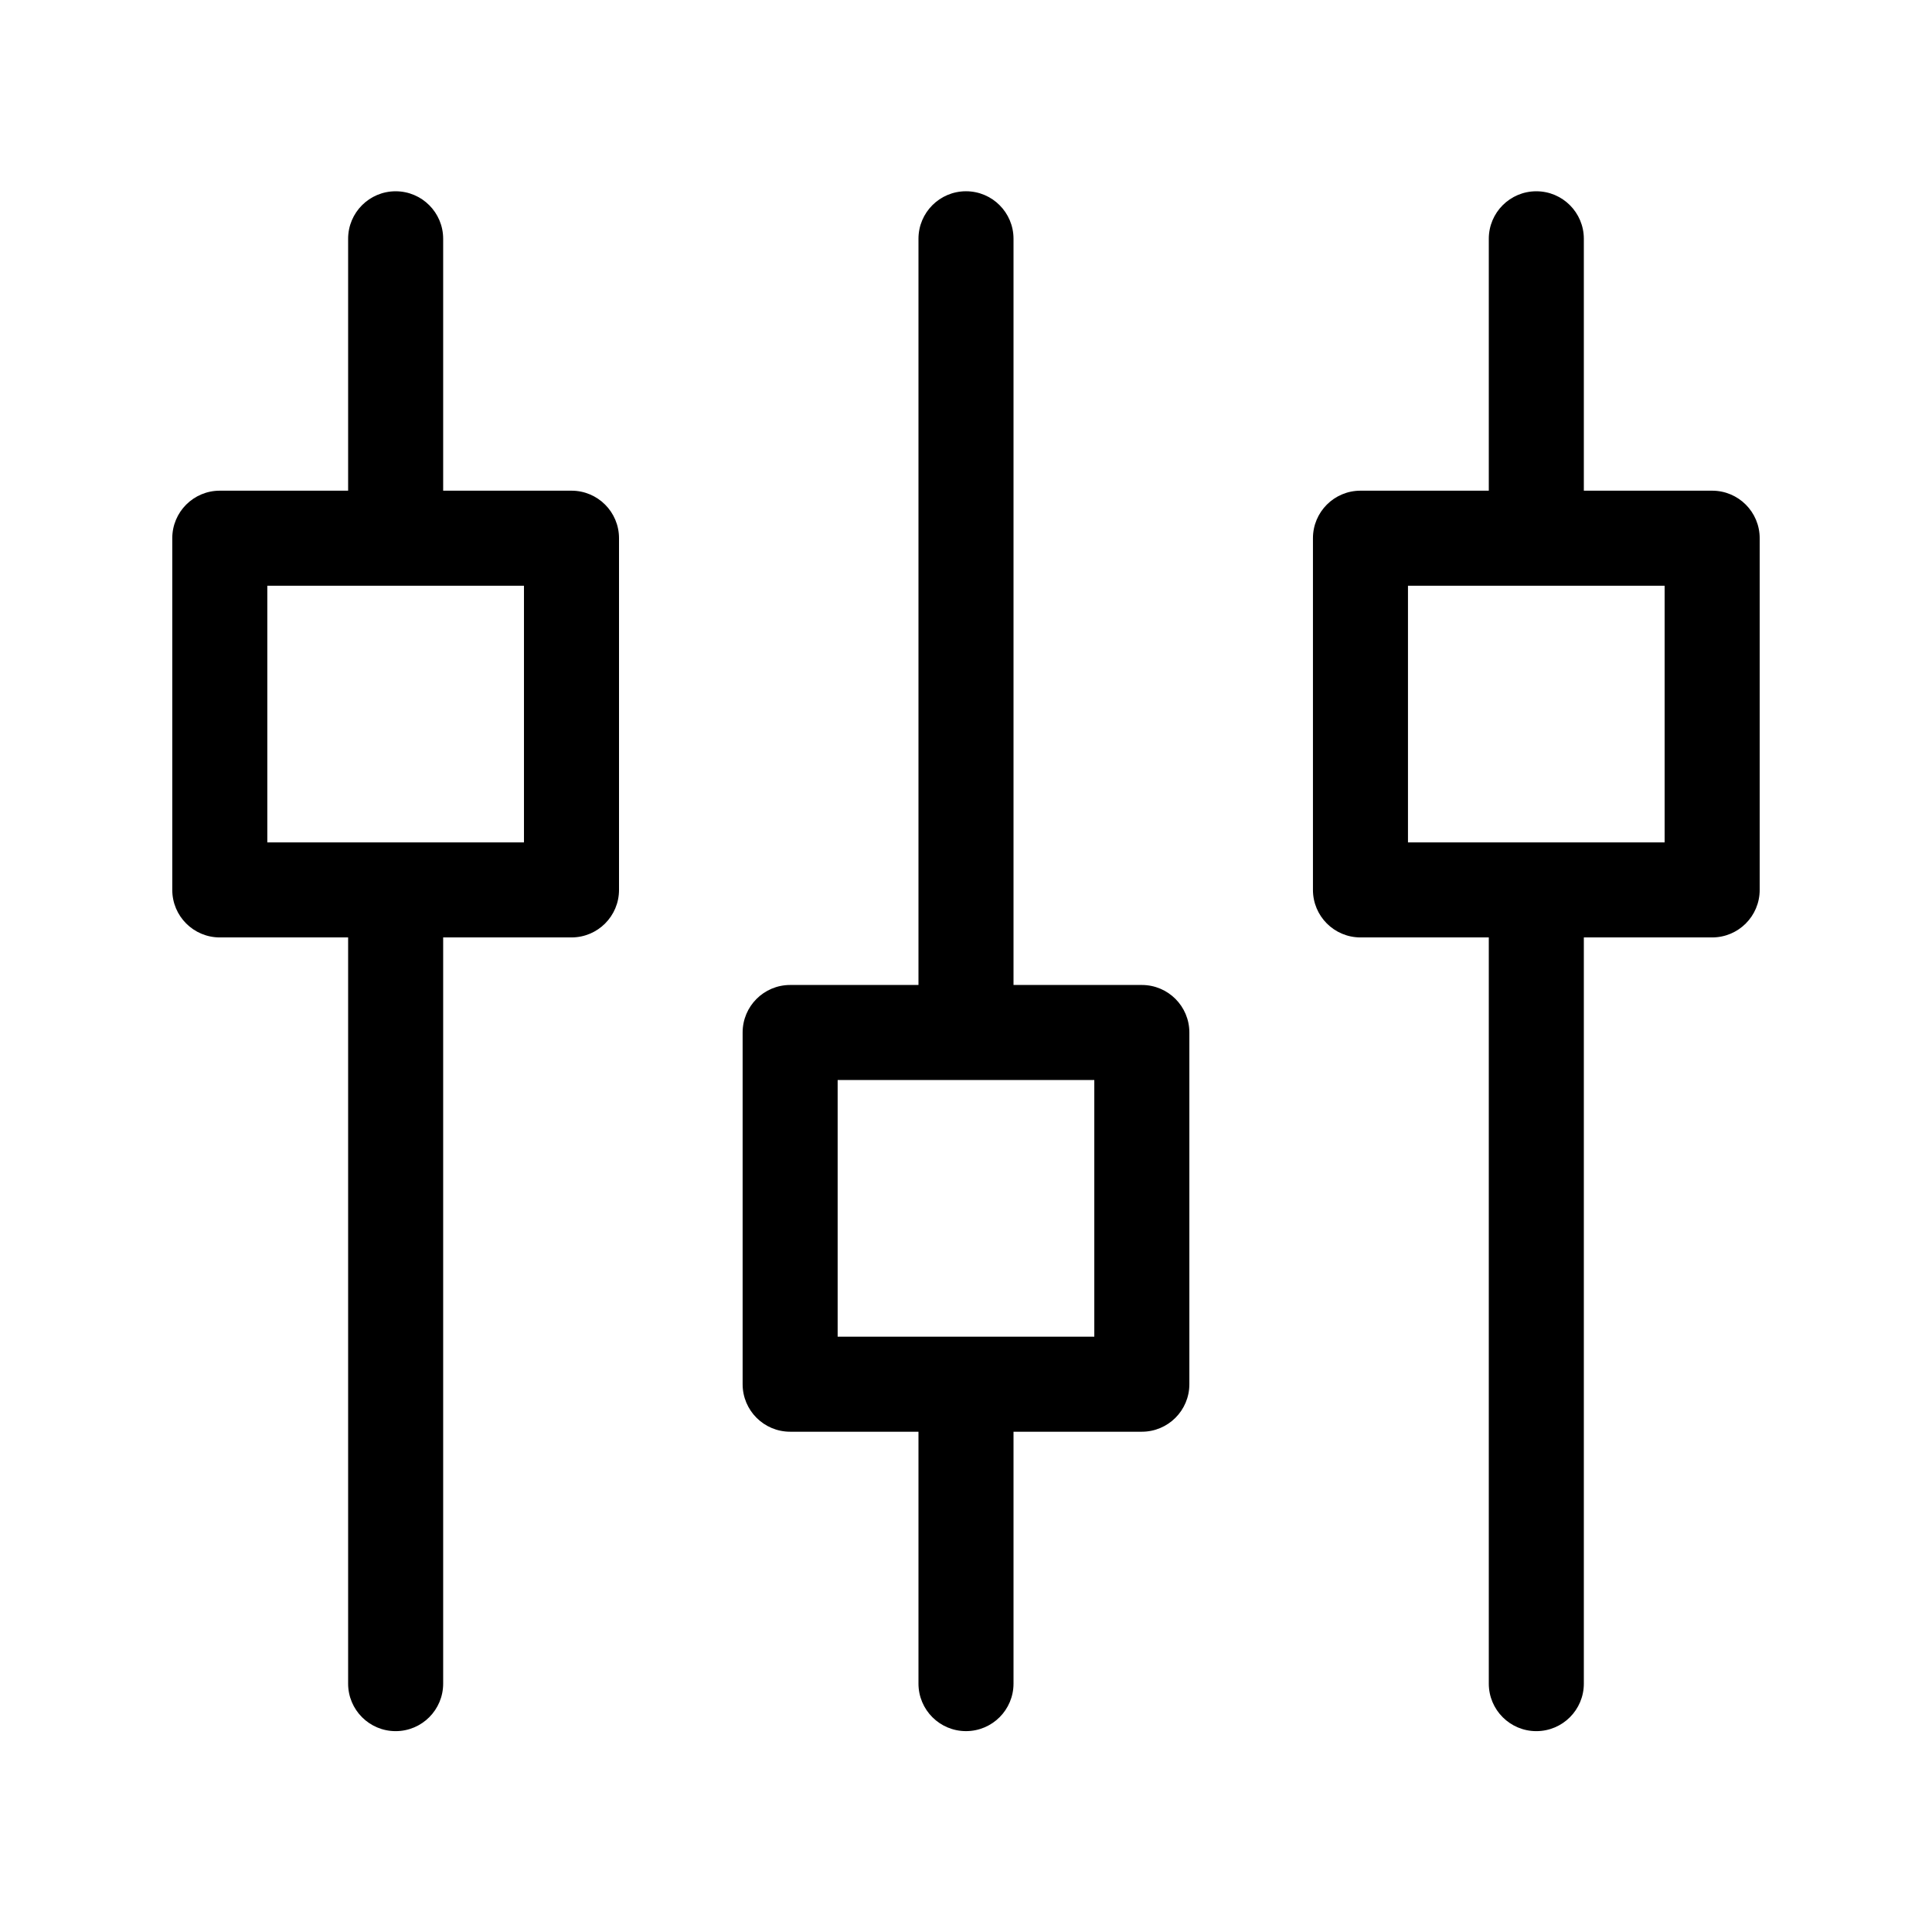
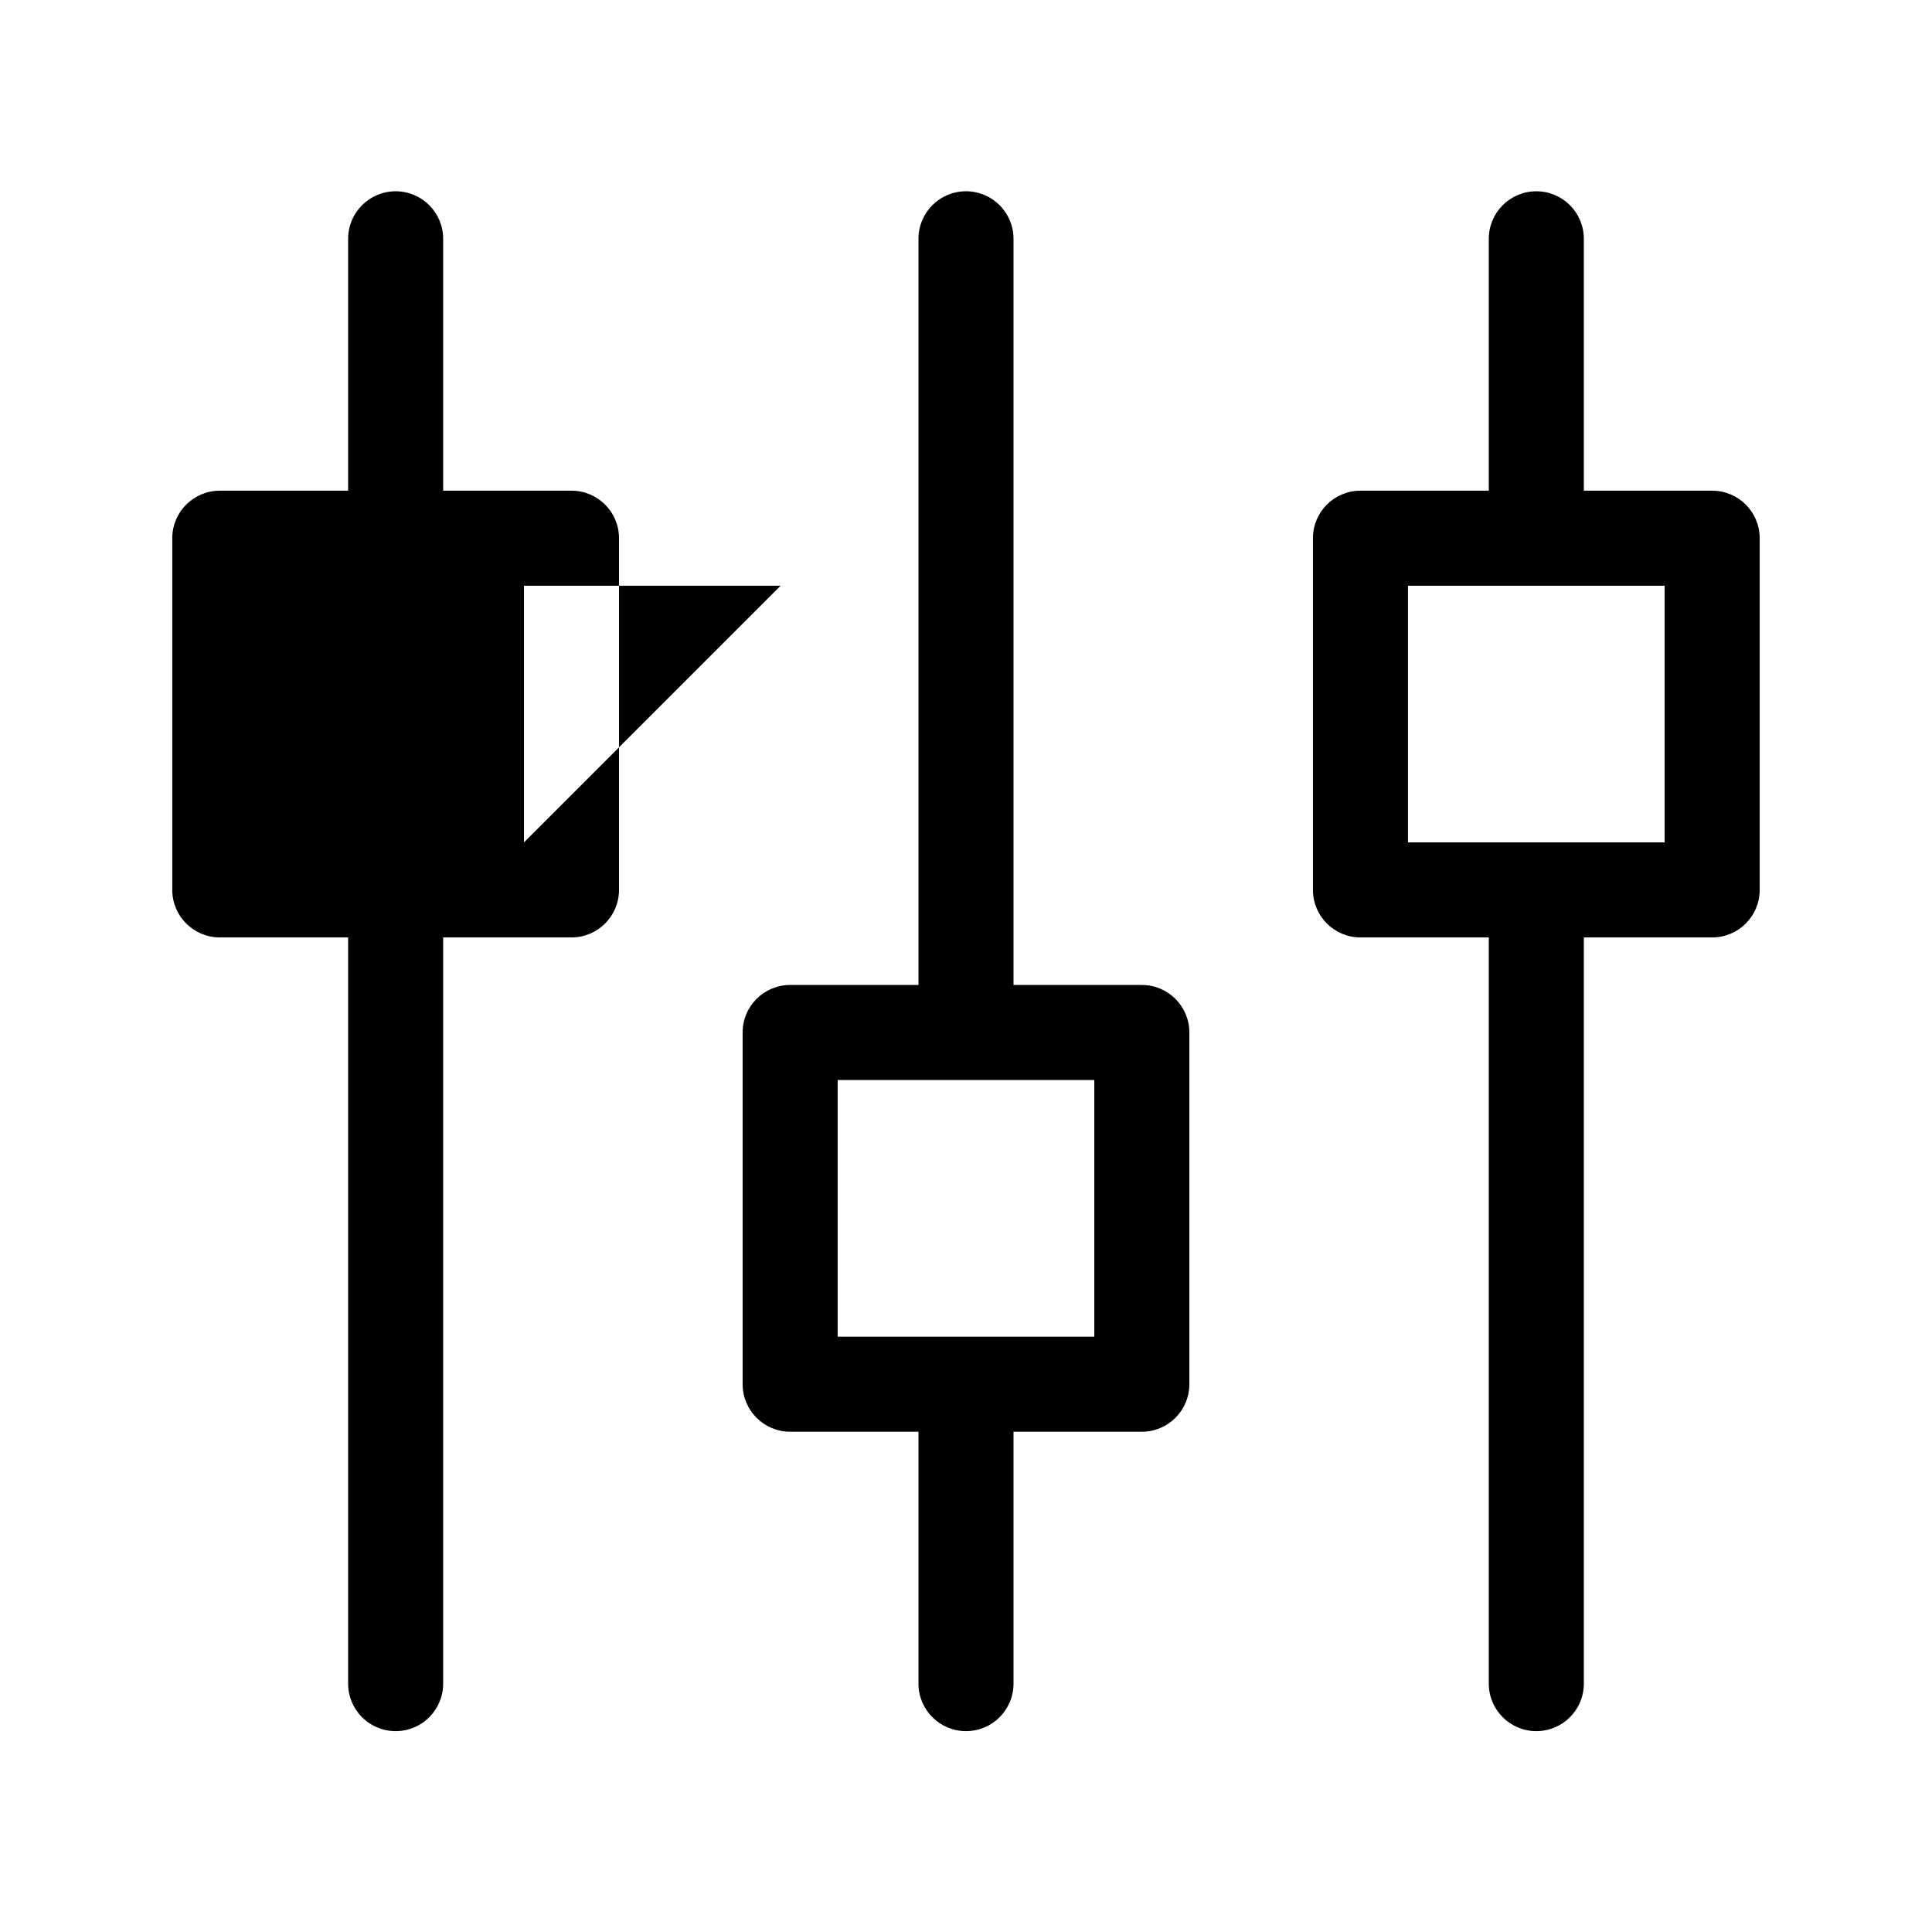
<svg xmlns="http://www.w3.org/2000/svg" fill="#000000" width="800px" height="800px" version="1.1" viewBox="144 144 512 512">
-   <path d="m446.6 405.03h-34.008v-197.75c0-6.957-5.637-12.594-12.594-12.594s-12.594 5.637-12.594 12.594v197.75h-34.008c-6.957 0-12.594 5.637-12.594 12.594v93.203c0 6.957 5.637 12.594 12.594 12.594h34.008v66.754c0 6.957 5.637 12.594 12.594 12.594s12.594-5.637 12.594-12.594v-66.754h34.008c6.957 0 12.594-5.637 12.594-12.594v-93.203c0-6.957-5.637-12.594-12.594-12.594zm-12.598 93.207h-68.016v-68.016h68.016zm-138.55-224.2h-34.008v-66.754c0-6.957-5.637-12.594-12.594-12.594s-12.594 5.637-12.594 12.594v66.754h-34.008c-6.957 0-12.594 5.637-12.594 12.594v93.203c0 6.957 5.637 12.594 12.594 12.594h34.008v197.75c0 6.957 5.637 12.594 12.594 12.594s12.594-5.637 12.594-12.594v-197.75h34.008c6.957 0 12.594-5.637 12.594-12.594v-93.203c0.004-6.957-5.637-12.594-12.594-12.594zm-12.594 93.203h-68.016v-68.016h68.016zm314.88-93.203h-34.004v-66.754c0-6.957-5.637-12.594-12.594-12.594s-12.594 5.637-12.594 12.594v66.754h-34.008c-6.957 0-12.594 5.637-12.594 12.594v93.203c0 6.957 5.637 12.594 12.594 12.594h34.008v197.75c0 6.957 5.637 12.594 12.594 12.594s12.594-5.637 12.594-12.594v-197.75h34.008c6.957 0 12.594-5.637 12.594-12.594v-93.203c0-6.957-5.637-12.594-12.598-12.594zm-12.594 93.203h-68.016v-68.016h68.016z" />
+   <path d="m446.6 405.03h-34.008v-197.75c0-6.957-5.637-12.594-12.594-12.594s-12.594 5.637-12.594 12.594v197.75h-34.008c-6.957 0-12.594 5.637-12.594 12.594v93.203c0 6.957 5.637 12.594 12.594 12.594h34.008v66.754c0 6.957 5.637 12.594 12.594 12.594s12.594-5.637 12.594-12.594v-66.754h34.008c6.957 0 12.594-5.637 12.594-12.594v-93.203c0-6.957-5.637-12.594-12.594-12.594zm-12.598 93.207h-68.016v-68.016h68.016zm-138.55-224.2h-34.008v-66.754c0-6.957-5.637-12.594-12.594-12.594s-12.594 5.637-12.594 12.594v66.754h-34.008c-6.957 0-12.594 5.637-12.594 12.594v93.203c0 6.957 5.637 12.594 12.594 12.594h34.008v197.75c0 6.957 5.637 12.594 12.594 12.594s12.594-5.637 12.594-12.594v-197.75h34.008c6.957 0 12.594-5.637 12.594-12.594v-93.203c0.004-6.957-5.637-12.594-12.594-12.594zm-12.594 93.203v-68.016h68.016zm314.88-93.203h-34.004v-66.754c0-6.957-5.637-12.594-12.594-12.594s-12.594 5.637-12.594 12.594v66.754h-34.008c-6.957 0-12.594 5.637-12.594 12.594v93.203c0 6.957 5.637 12.594 12.594 12.594h34.008v197.75c0 6.957 5.637 12.594 12.594 12.594s12.594-5.637 12.594-12.594v-197.75h34.008c6.957 0 12.594-5.637 12.594-12.594v-93.203c0-6.957-5.637-12.594-12.598-12.594zm-12.594 93.203h-68.016v-68.016h68.016z" />
</svg>